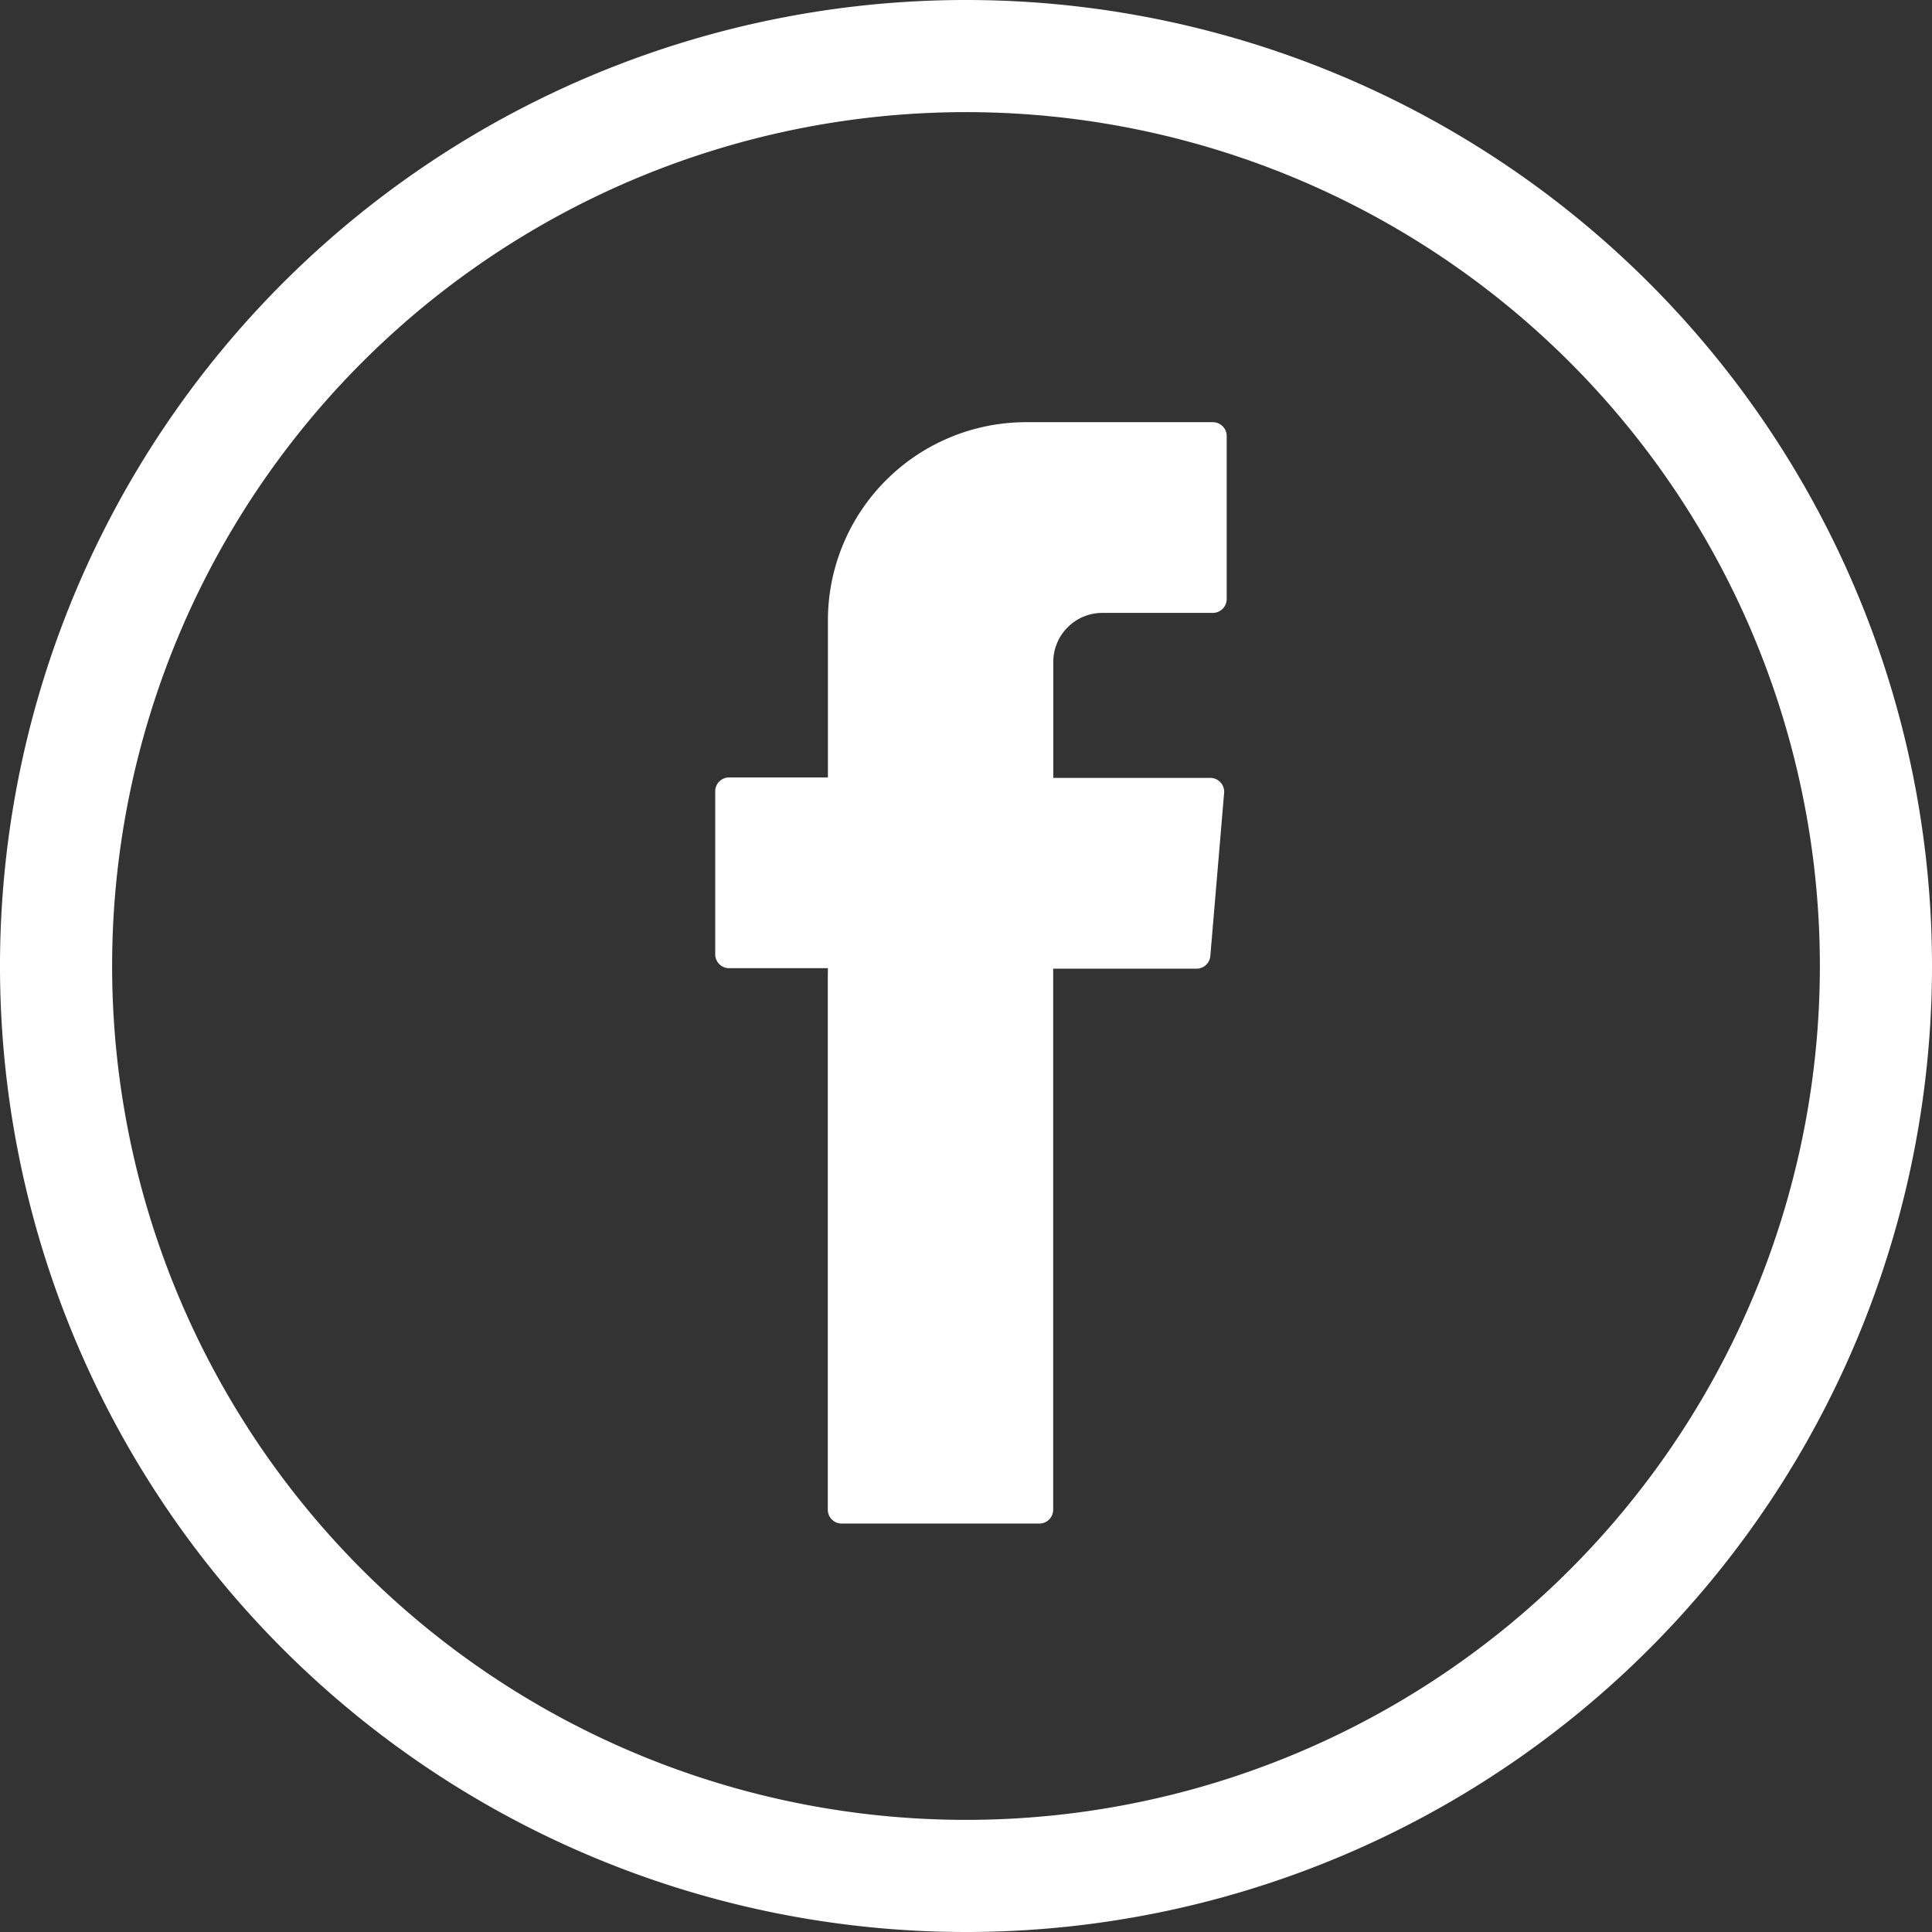
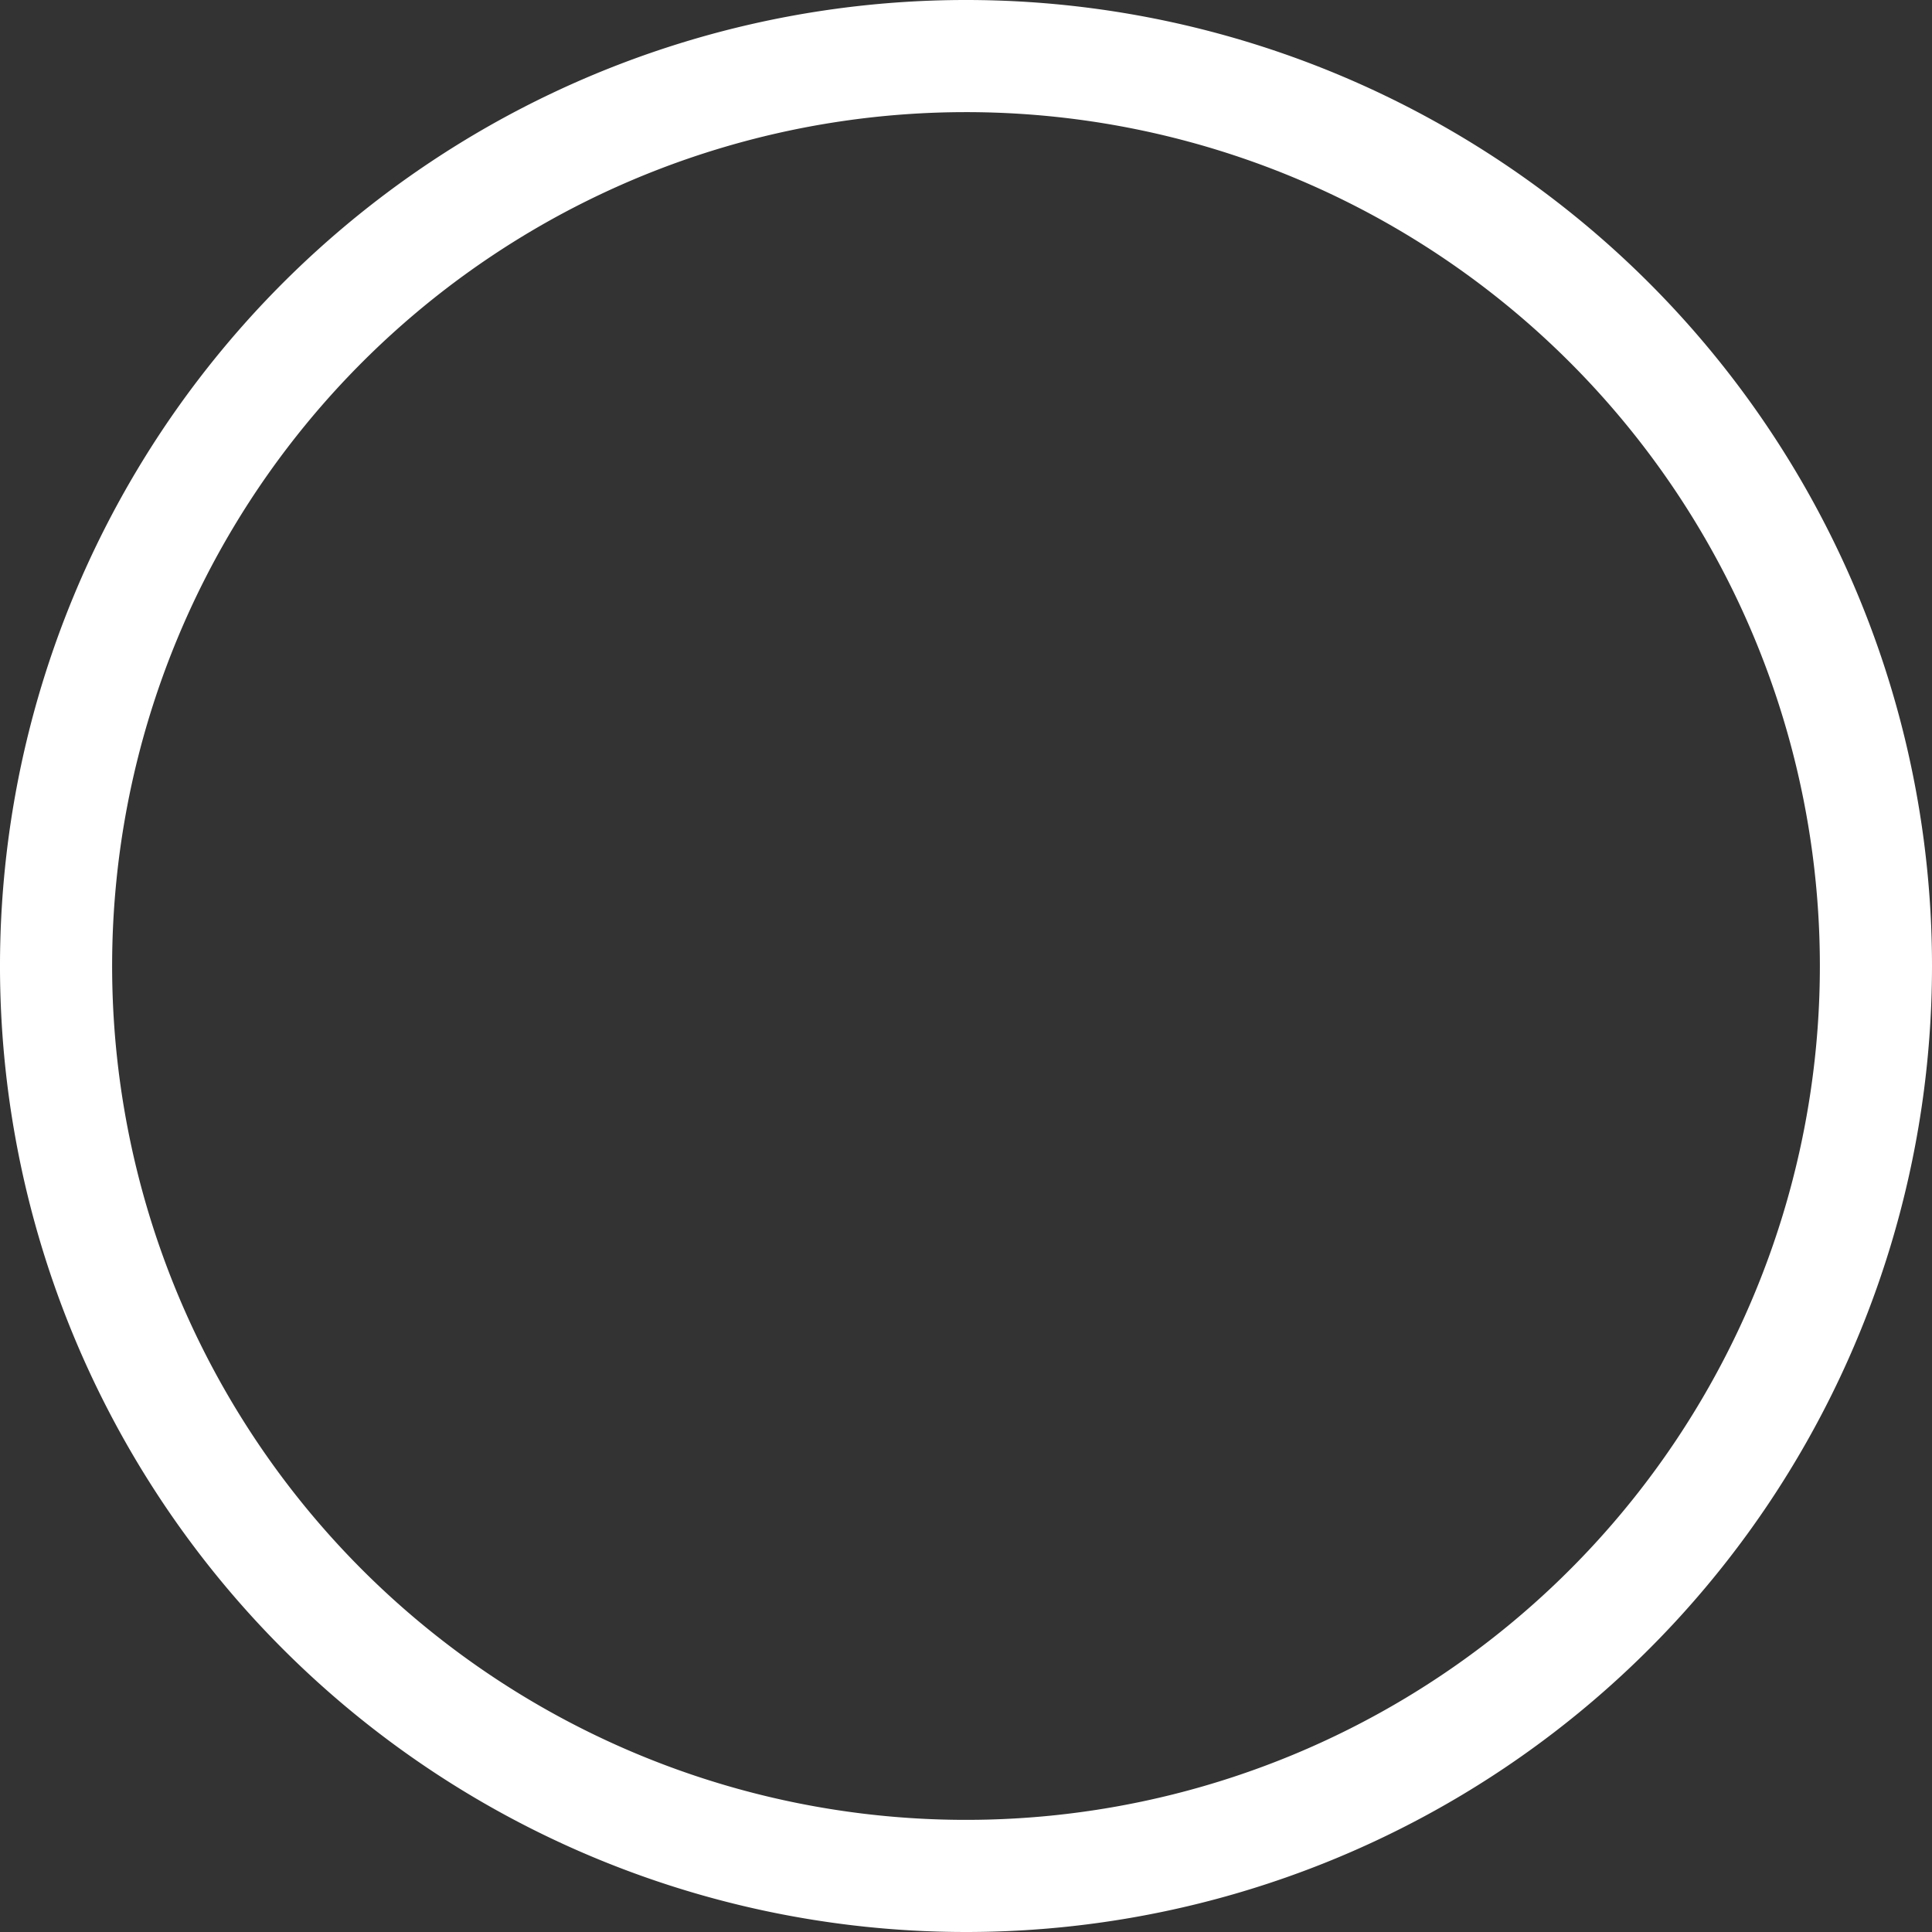
<svg xmlns="http://www.w3.org/2000/svg" width="34.46" height="34.46" viewBox="0 0 34.46 34.46">
  <rect x="0" y="0" width="34.46" height="34.46" fill="#333333" stroke="none" />
  <g id="グループ_1094" data-name="グループ 1094" transform="translate(1 1)">
-     <path id="パス_667" data-name="パス 667" d="M341.156,81.98v9.5a.247.247,0,0,0,.247.247h3.526a.247.247,0,0,0,.247-.247v-9.65h2.556a.247.247,0,0,0,.247-.227l.246-2.908a.247.247,0,0,0-.247-.268h-2.8V76.36a.875.875,0,0,1,.876-.876h1.97a.248.248,0,0,0,.247-.247V72.329a.248.248,0,0,0-.247-.247h-3.329a3.537,3.537,0,0,0-3.537,3.537v2.8h-1.763a.247.247,0,0,0-.247.247v2.908a.247.247,0,0,0,.247.247h1.763Z" transform="translate(-327.391 -65.552)" fill="#fff" fill-rule="evenodd" />
    <path id="パス_715" data-name="パス 715" d="M577.03,187.865a16.23,16.23,0,1,1-16.23-16.23A16.23,16.23,0,0,1,577.03,187.865Z" transform="translate(-544.57 -171.635)" fill="none" stroke="#fff" stroke-miterlimit="10" stroke-width="2" />
  </g>
</svg>